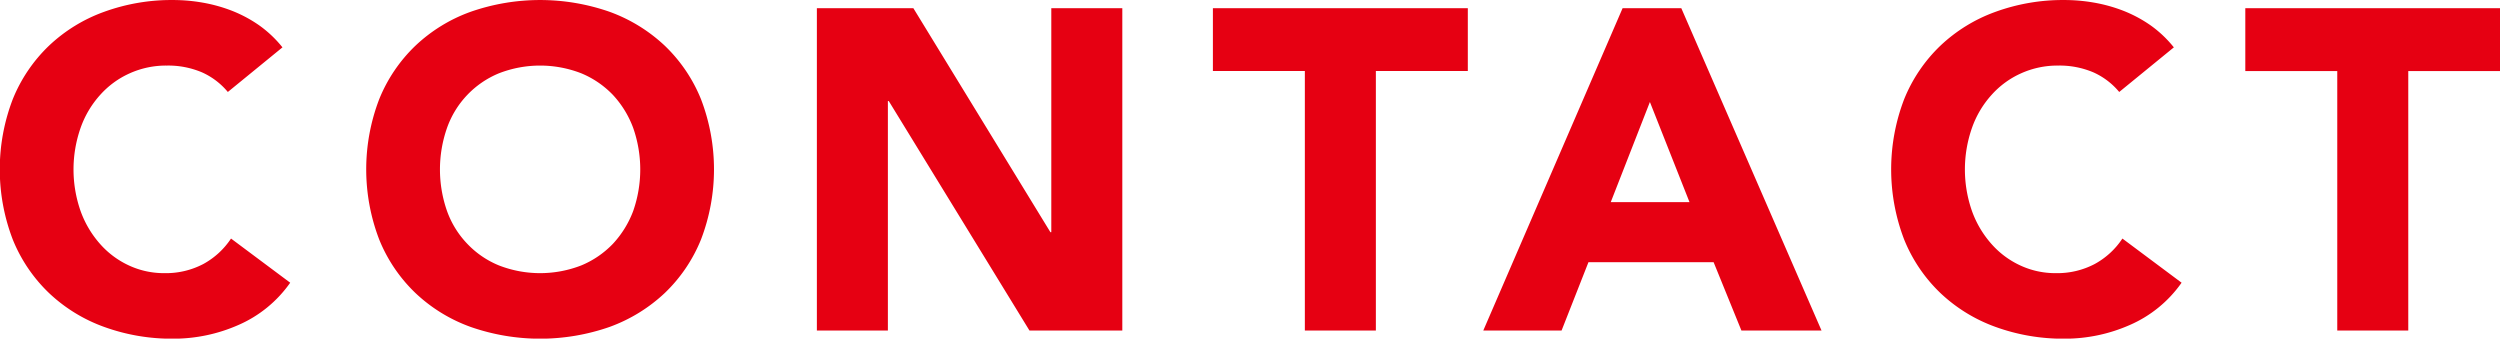
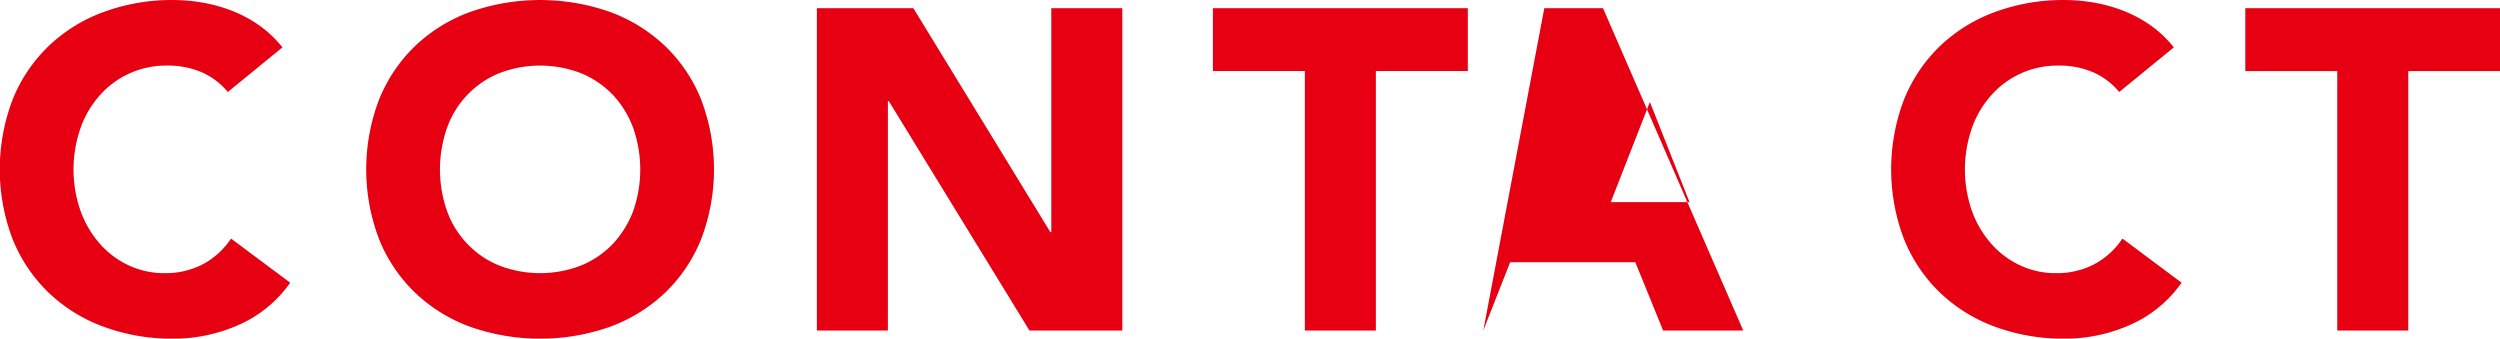
<svg xmlns="http://www.w3.org/2000/svg" width="109.84" height="14.876" viewBox="0 0 109.84 14.876">
  <defs>
    <style>
      .cls-1 {
        fill: #e60012;
        fill-rule: evenodd;
      }
    </style>
  </defs>
-   <path id="Contact" class="cls-1" d="M1451.07,764.393a5.053,5.053,0,0,0-1.04-.98,5.77,5.77,0,0,0-1.21-.64,6.8,6.8,0,0,0-1.28-.35,7.591,7.591,0,0,0-1.25-.11,8.69,8.69,0,0,0-3.06.52,6.943,6.943,0,0,0-2.42,1.49,6.758,6.758,0,0,0-1.59,2.35,8.606,8.606,0,0,0,0,6.16,6.758,6.758,0,0,0,1.59,2.35,6.943,6.943,0,0,0,2.42,1.49,8.712,8.712,0,0,0,3.06.52,7.066,7.066,0,0,0,2.84-.6,5.414,5.414,0,0,0,2.28-1.86l-2.6-1.94a3.414,3.414,0,0,1-1.22,1.12,3.533,3.533,0,0,1-1.7.4,3.646,3.646,0,0,1-1.57-.34,3.818,3.818,0,0,1-1.27-.95,4.434,4.434,0,0,1-.85-1.44,5.527,5.527,0,0,1,0-3.65,4.265,4.265,0,0,1,.86-1.45,3.834,3.834,0,0,1,1.3-.95,3.885,3.885,0,0,1,1.63-.34,3.793,3.793,0,0,1,1.55.3,3.147,3.147,0,0,1,1.13.86Zm4.25,8.44a6.758,6.758,0,0,0,1.59,2.35,6.943,6.943,0,0,0,2.42,1.49,9.263,9.263,0,0,0,6.12,0,7.036,7.036,0,0,0,2.42-1.49,6.758,6.758,0,0,0,1.59-2.35,8.606,8.606,0,0,0,0-6.16,6.758,6.758,0,0,0-1.59-2.35,7.036,7.036,0,0,0-2.42-1.49,9.263,9.263,0,0,0-6.12,0,6.943,6.943,0,0,0-2.42,1.49,6.758,6.758,0,0,0-1.59,2.35A8.606,8.606,0,0,0,1455.32,772.833Zm2.98-4.9a4.052,4.052,0,0,1,2.28-2.4,4.988,4.988,0,0,1,3.62,0,4.094,4.094,0,0,1,1.39.95,4.331,4.331,0,0,1,.89,1.45,5.527,5.527,0,0,1,0,3.65,4.356,4.356,0,0,1-.89,1.44,4.094,4.094,0,0,1-1.39.95,4.988,4.988,0,0,1-3.62,0,4,4,0,0,1-1.39-.95,4.051,4.051,0,0,1-.89-1.44A5.527,5.527,0,0,1,1458.3,767.933Zm16.25,8.9h3.12v-10.08h0.04l6.18,10.08h4.08v-14.16h-3.12v9.84h-0.04l-6.02-9.84h-4.24v14.16Zm21.44,0h3.12v-11.4h4.04v-2.76h-11.2v2.76h4.04v11.4Zm7.84,0h3.44l1.18-3h5.5l1.22,3h3.52l-6.16-14.16h-2.58Zm9.06-5.64h-3.46l1.72-4.4Zm21.28-6.8a5.053,5.053,0,0,0-1.04-.98,5.77,5.77,0,0,0-1.21-.64,6.8,6.8,0,0,0-1.28-.35,7.591,7.591,0,0,0-1.25-.11,8.69,8.69,0,0,0-3.06.52,6.943,6.943,0,0,0-2.42,1.49,6.758,6.758,0,0,0-1.59,2.35,8.606,8.606,0,0,0,0,6.16,6.758,6.758,0,0,0,1.59,2.35,6.943,6.943,0,0,0,2.42,1.49,8.712,8.712,0,0,0,3.06.52,7.066,7.066,0,0,0,2.84-.6,5.414,5.414,0,0,0,2.28-1.86l-2.6-1.94a3.414,3.414,0,0,1-1.22,1.12,3.533,3.533,0,0,1-1.7.4,3.646,3.646,0,0,1-1.57-.34,3.818,3.818,0,0,1-1.27-.95,4.434,4.434,0,0,1-.85-1.44,5.527,5.527,0,0,1,0-3.65,4.265,4.265,0,0,1,.86-1.45,3.834,3.834,0,0,1,1.3-.95,3.885,3.885,0,0,1,1.63-.34,3.793,3.793,0,0,1,1.55.3,3.147,3.147,0,0,1,1.13.86Zm7.18,12.44h3.12v-11.4h4.04v-2.76h-11.2v2.76h4.04v11.4Z" transform="translate(-1438.66 -762.312)" />
+   <path id="Contact" class="cls-1" d="M1451.07,764.393a5.053,5.053,0,0,0-1.04-.98,5.77,5.77,0,0,0-1.21-.64,6.8,6.8,0,0,0-1.28-.35,7.591,7.591,0,0,0-1.25-.11,8.69,8.69,0,0,0-3.06.52,6.943,6.943,0,0,0-2.42,1.49,6.758,6.758,0,0,0-1.59,2.35,8.606,8.606,0,0,0,0,6.16,6.758,6.758,0,0,0,1.59,2.35,6.943,6.943,0,0,0,2.42,1.49,8.712,8.712,0,0,0,3.06.52,7.066,7.066,0,0,0,2.84-.6,5.414,5.414,0,0,0,2.28-1.86l-2.6-1.94a3.414,3.414,0,0,1-1.22,1.12,3.533,3.533,0,0,1-1.7.4,3.646,3.646,0,0,1-1.57-.34,3.818,3.818,0,0,1-1.27-.95,4.434,4.434,0,0,1-.85-1.44,5.527,5.527,0,0,1,0-3.65,4.265,4.265,0,0,1,.86-1.45,3.834,3.834,0,0,1,1.3-.95,3.885,3.885,0,0,1,1.63-.34,3.793,3.793,0,0,1,1.55.3,3.147,3.147,0,0,1,1.13.86Zm4.25,8.44a6.758,6.758,0,0,0,1.59,2.35,6.943,6.943,0,0,0,2.42,1.49,9.263,9.263,0,0,0,6.12,0,7.036,7.036,0,0,0,2.42-1.49,6.758,6.758,0,0,0,1.59-2.35,8.606,8.606,0,0,0,0-6.16,6.758,6.758,0,0,0-1.59-2.35,7.036,7.036,0,0,0-2.42-1.49,9.263,9.263,0,0,0-6.12,0,6.943,6.943,0,0,0-2.42,1.49,6.758,6.758,0,0,0-1.59,2.35A8.606,8.606,0,0,0,1455.32,772.833Zm2.98-4.9a4.052,4.052,0,0,1,2.28-2.4,4.988,4.988,0,0,1,3.62,0,4.094,4.094,0,0,1,1.39.95,4.331,4.331,0,0,1,.89,1.45,5.527,5.527,0,0,1,0,3.65,4.356,4.356,0,0,1-.89,1.44,4.094,4.094,0,0,1-1.39.95,4.988,4.988,0,0,1-3.62,0,4,4,0,0,1-1.39-.95,4.051,4.051,0,0,1-.89-1.44A5.527,5.527,0,0,1,1458.3,767.933Zm16.25,8.9h3.12v-10.08h0.04l6.18,10.08h4.08v-14.16h-3.12v9.84h-0.04l-6.02-9.84h-4.24v14.16Zm21.44,0h3.12v-11.4h4.04v-2.76h-11.2v2.76h4.04v11.4Zm7.84,0l1.18-3h5.5l1.22,3h3.52l-6.16-14.16h-2.58Zm9.06-5.64h-3.46l1.72-4.4Zm21.28-6.8a5.053,5.053,0,0,0-1.04-.98,5.77,5.77,0,0,0-1.21-.64,6.8,6.8,0,0,0-1.28-.35,7.591,7.591,0,0,0-1.25-.11,8.69,8.69,0,0,0-3.06.52,6.943,6.943,0,0,0-2.42,1.49,6.758,6.758,0,0,0-1.59,2.35,8.606,8.606,0,0,0,0,6.16,6.758,6.758,0,0,0,1.59,2.35,6.943,6.943,0,0,0,2.42,1.49,8.712,8.712,0,0,0,3.06.52,7.066,7.066,0,0,0,2.84-.6,5.414,5.414,0,0,0,2.28-1.86l-2.6-1.94a3.414,3.414,0,0,1-1.22,1.12,3.533,3.533,0,0,1-1.7.4,3.646,3.646,0,0,1-1.57-.34,3.818,3.818,0,0,1-1.27-.95,4.434,4.434,0,0,1-.85-1.44,5.527,5.527,0,0,1,0-3.65,4.265,4.265,0,0,1,.86-1.45,3.834,3.834,0,0,1,1.3-.95,3.885,3.885,0,0,1,1.63-.34,3.793,3.793,0,0,1,1.55.3,3.147,3.147,0,0,1,1.13.86Zm7.18,12.44h3.12v-11.4h4.04v-2.76h-11.2v2.76h4.04v11.4Z" transform="translate(-1438.66 -762.312)" />
</svg>